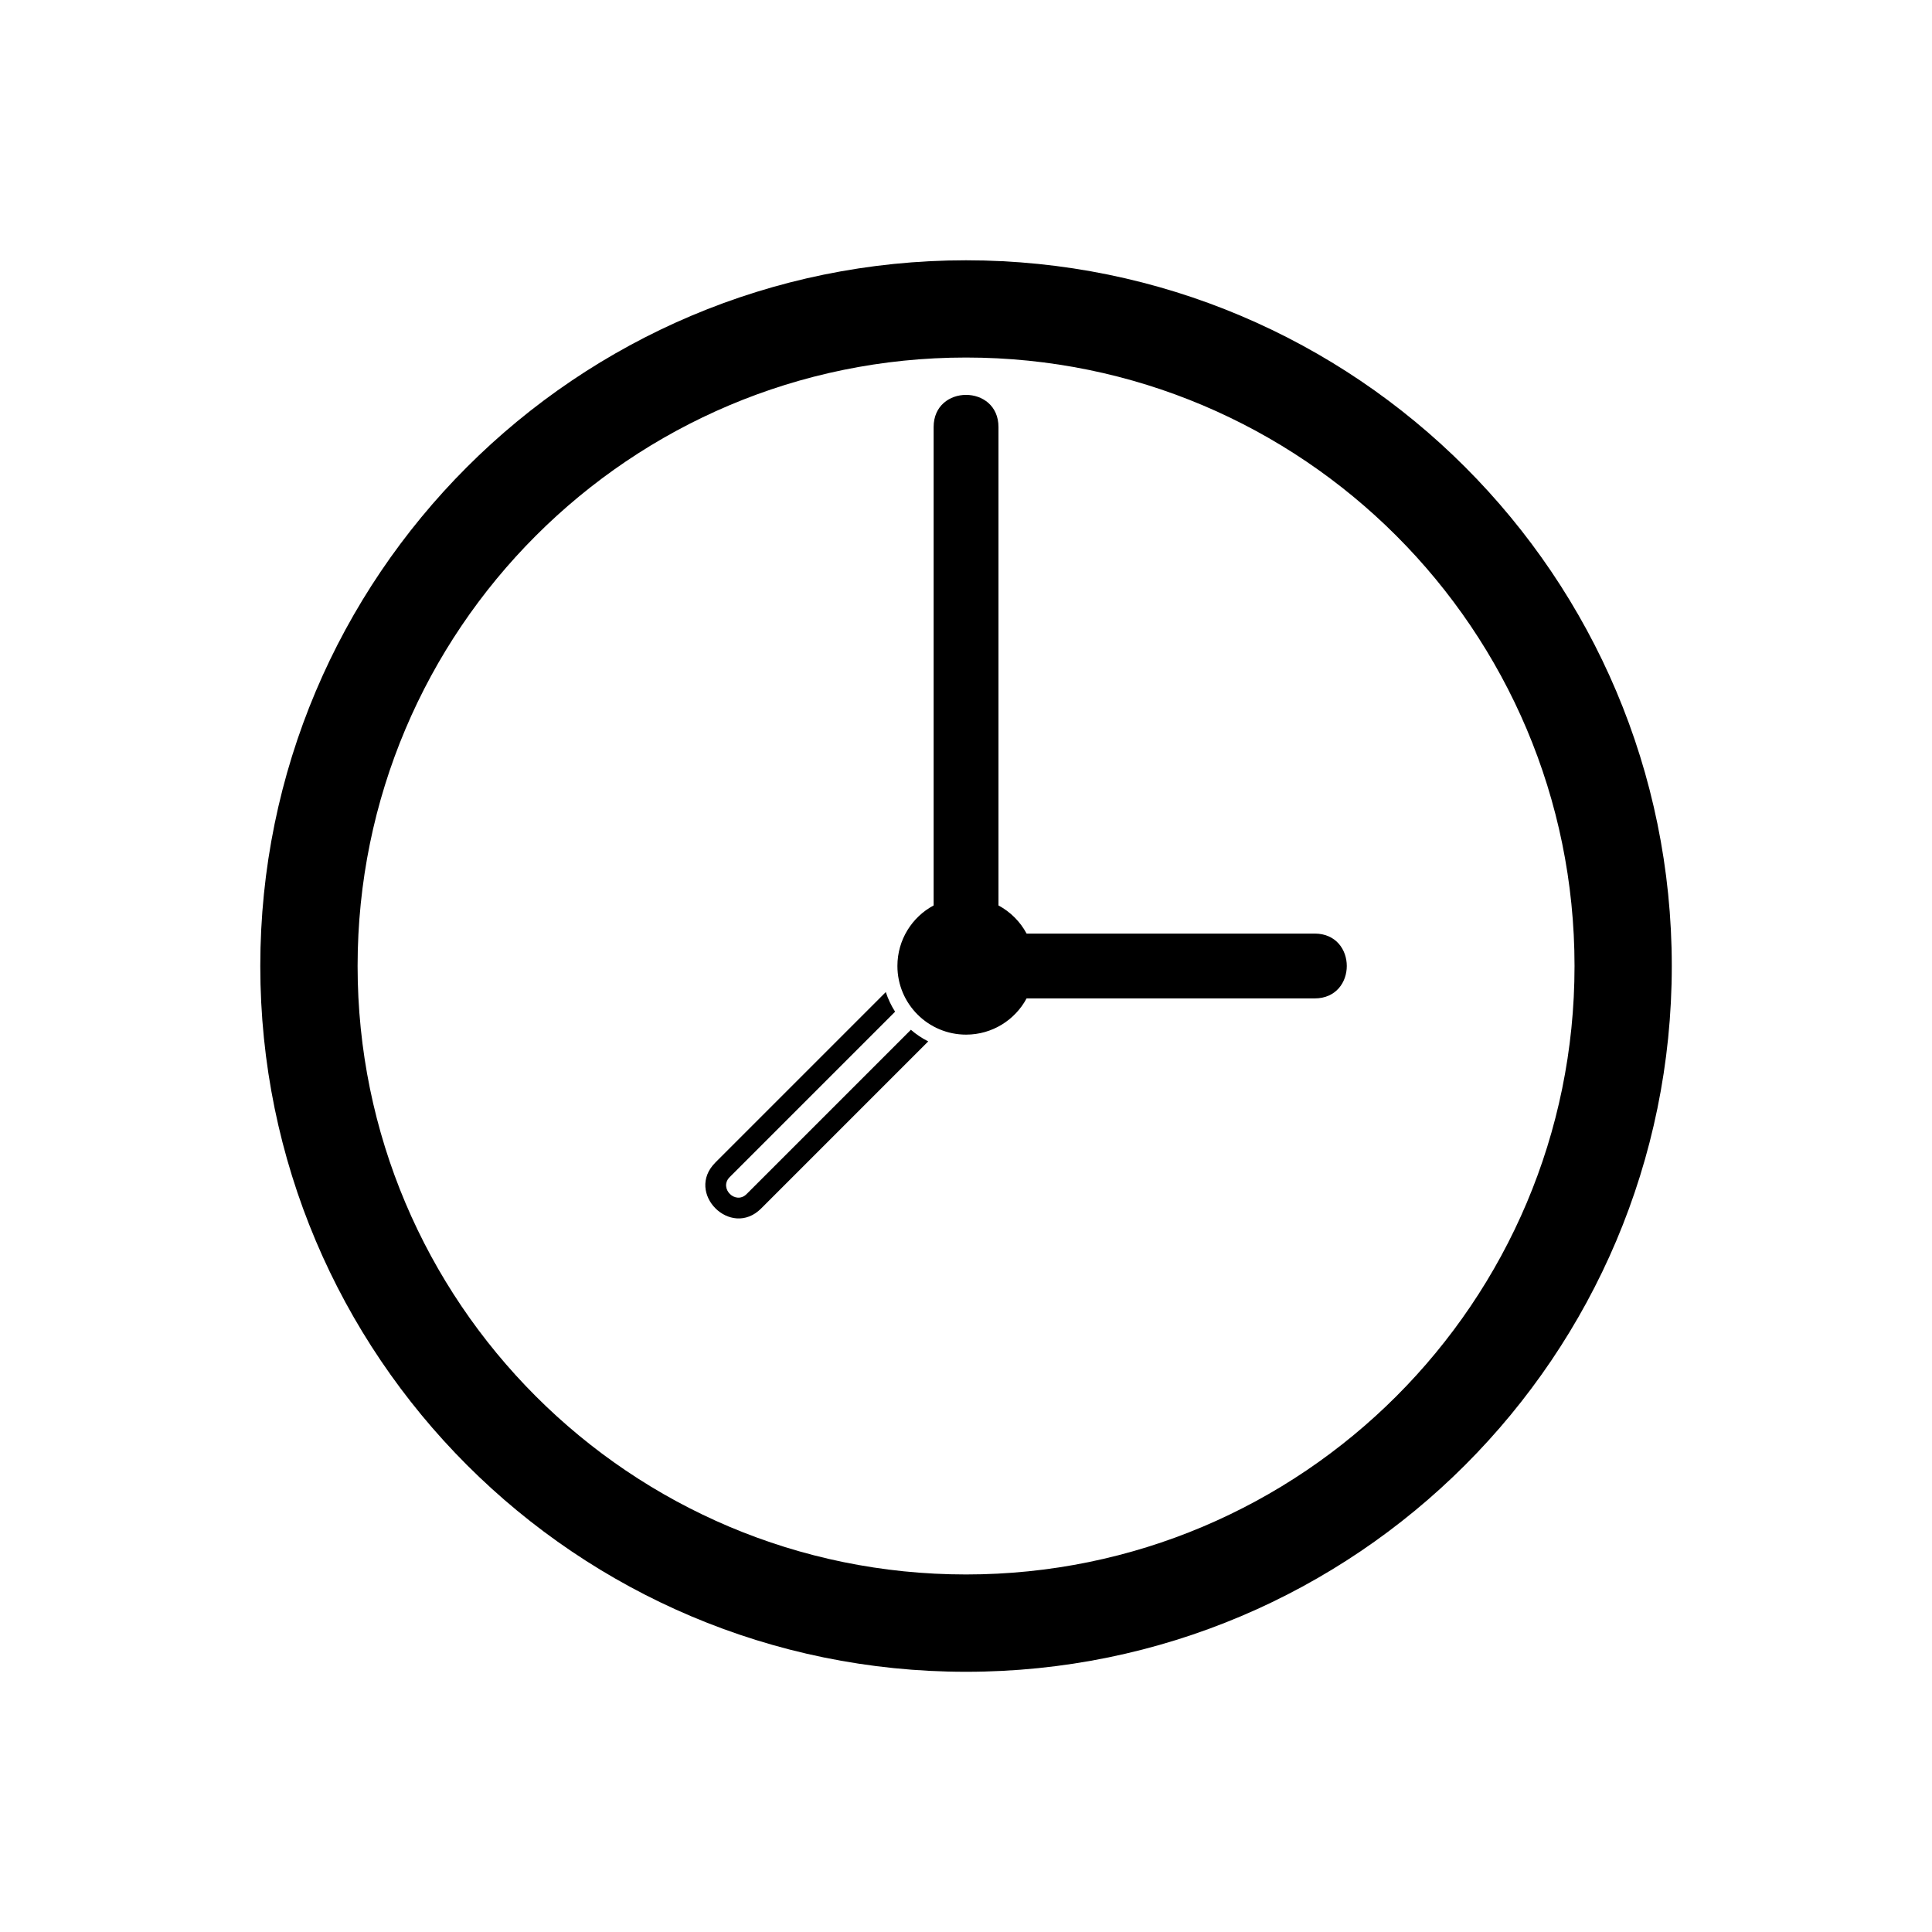
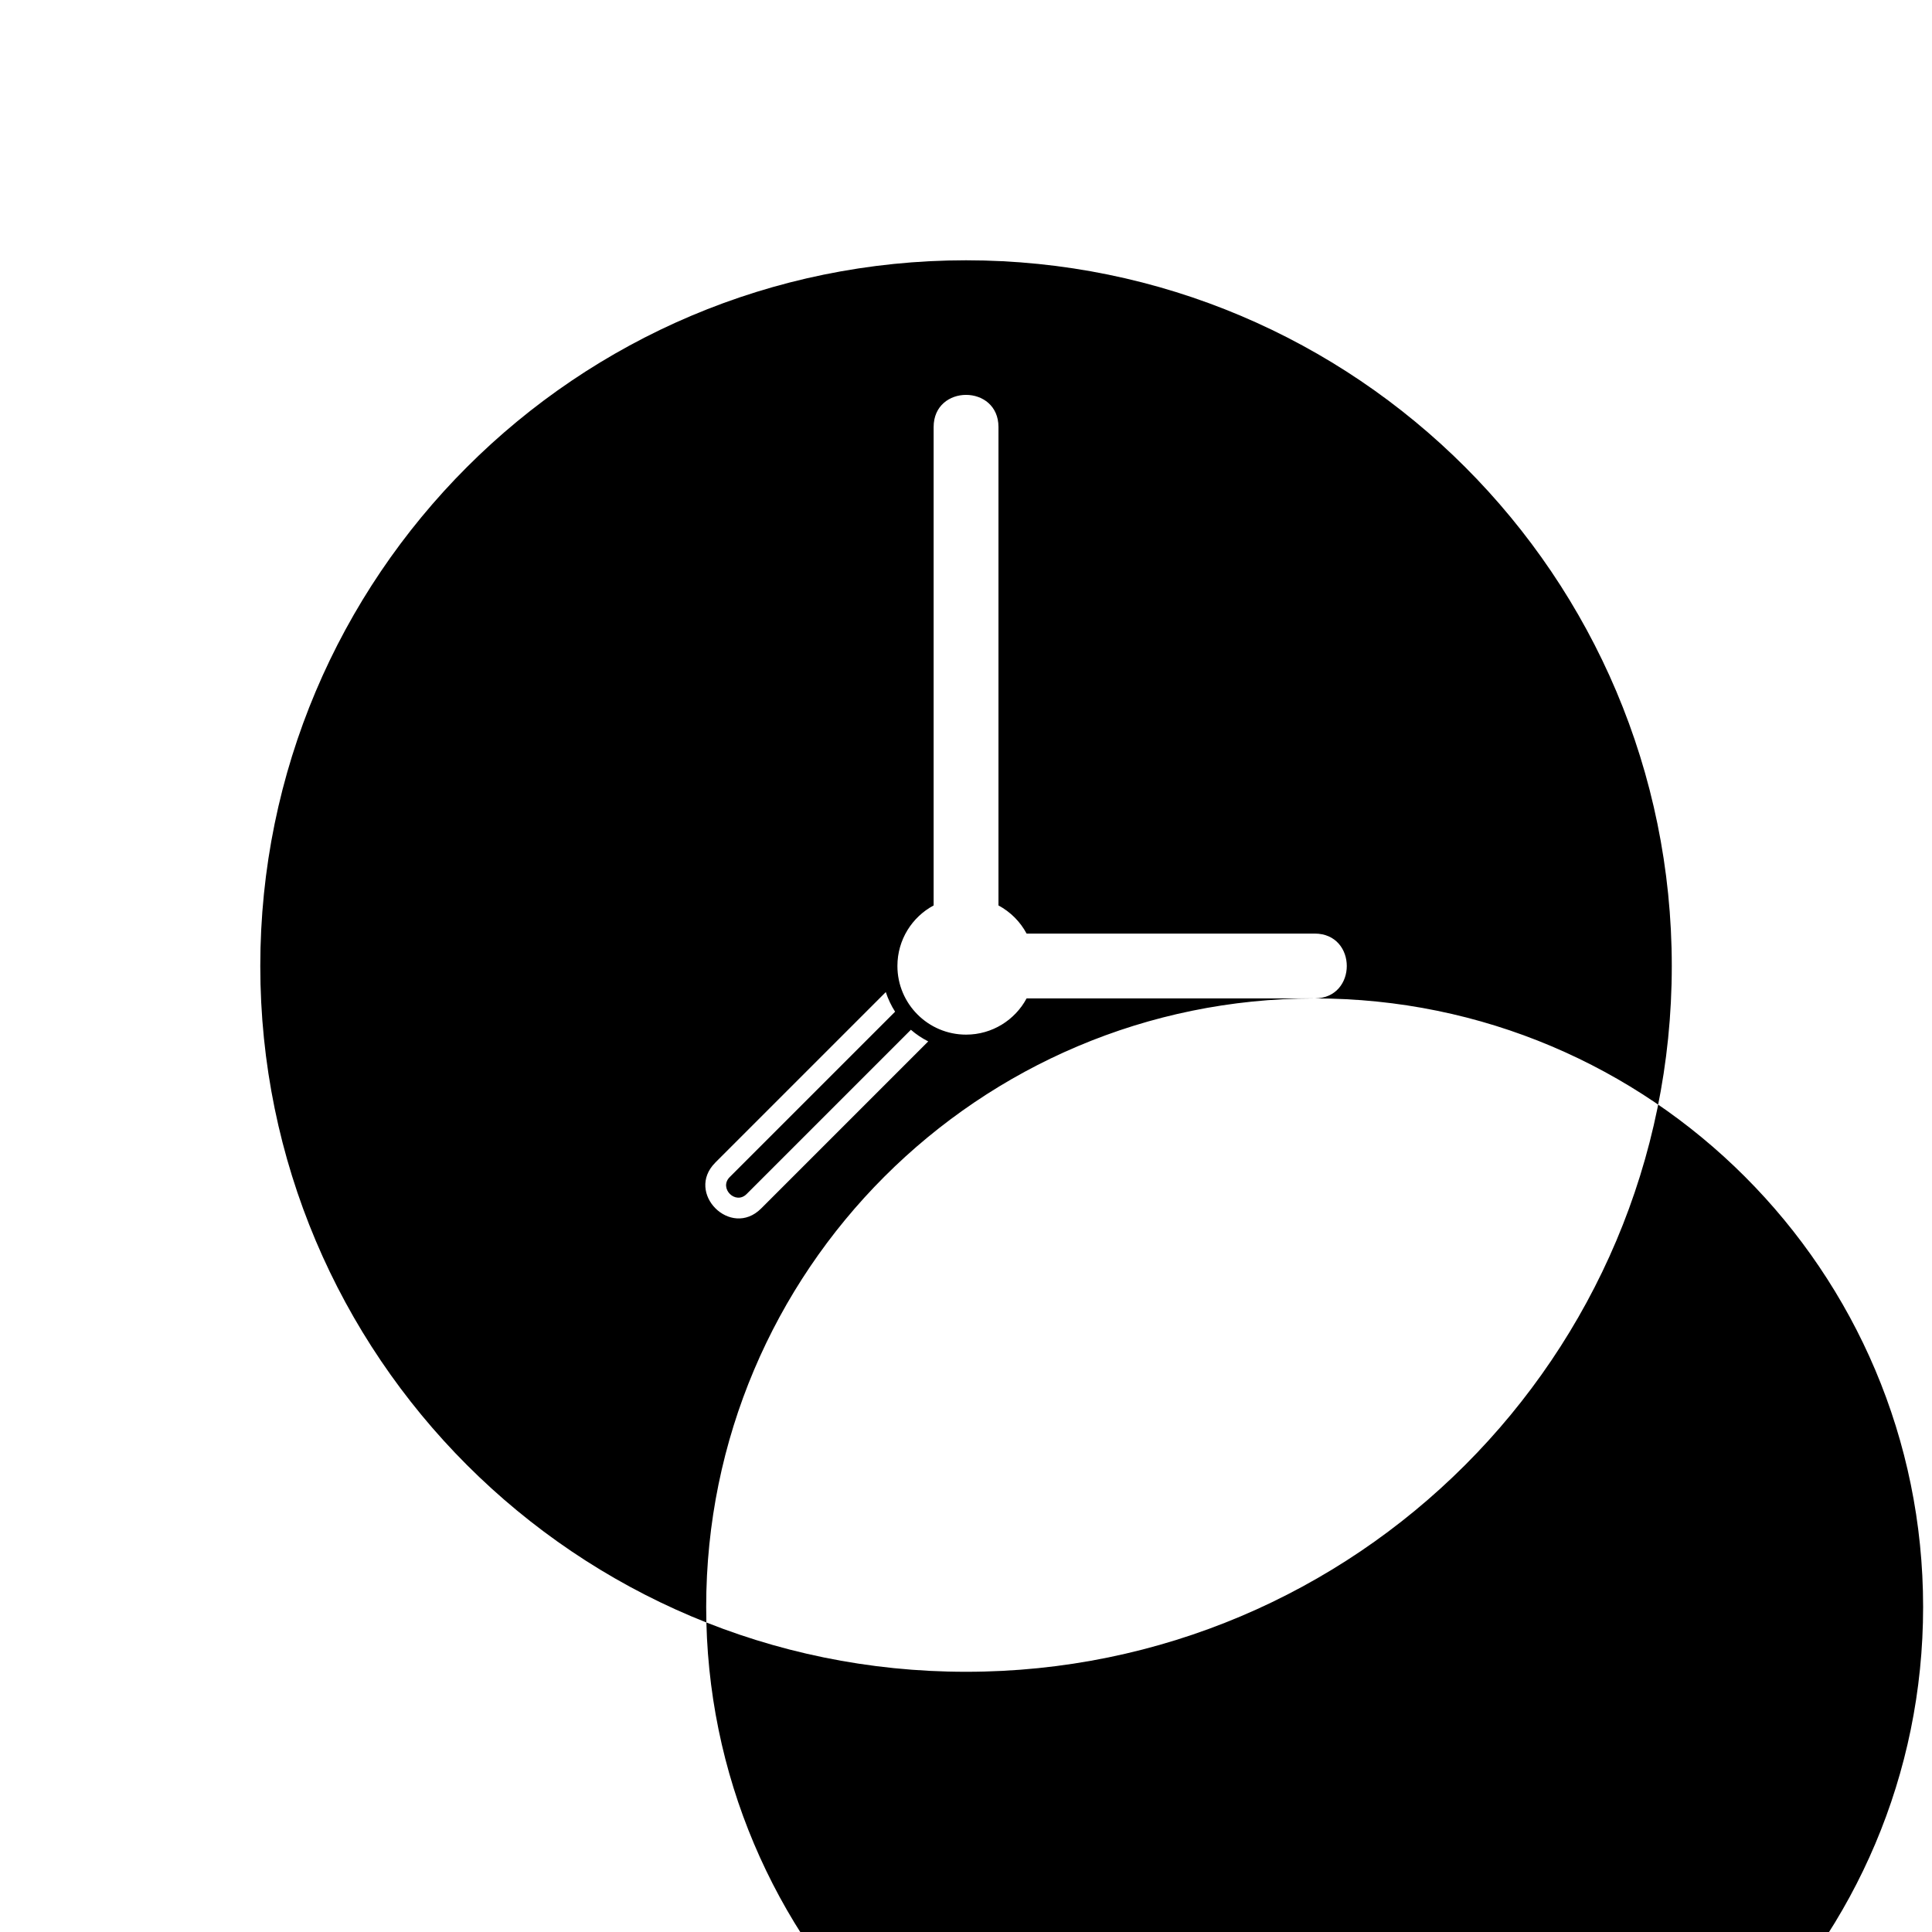
<svg xmlns="http://www.w3.org/2000/svg" fill="#000000" width="800px" height="800px" version="1.1" viewBox="144 144 512 512">
-   <path d="m400.01 212.98c103.29 0 187.03 83.734 187.03 187.03 0 103.29-83.734 187.03-187.03 187.03-103.29 0-187.03-83.734-187.03-187.03 0-103.29 83.734-187.03 187.03-187.03zm-66.473 239.14 45.207-45.207c0.605 1.844 1.438 3.598 2.465 5.199l-43.832 43.832c-2.934 2.949 1.543 7.438 4.488 4.488l43.531-43.531c1.391 1.211 2.934 2.238 4.594 3.082l-44.285 44.285c-8.039 8.027-20.191-4.109-12.152-12.152zm158.85-43.531h-76.328c-3.066 5.715-9.098 9.598-16.035 9.598-10.051 0-18.199-8.148-18.199-18.199 0-6.938 3.883-12.984 9.598-16.035v-126.78c0-11.367 17.184-11.367 17.184 0v126.78c3.16 1.691 5.758 4.293 7.453 7.453h76.328c11.367 0 11.367 17.184 0 17.184zm-92.379-169.84c89.055 0 161.26 72.188 161.26 161.26 0 89.055-72.188 161.24-161.26 161.24-89.055 0-161.24-72.188-161.24-161.24 0-89.055 72.188-161.26 161.24-161.26z" fill-rule="evenodd" />
+   <path d="m400.01 212.98c103.29 0 187.03 83.734 187.03 187.03 0 103.29-83.734 187.03-187.03 187.03-103.29 0-187.03-83.734-187.03-187.03 0-103.29 83.734-187.03 187.03-187.03zm-66.473 239.14 45.207-45.207c0.605 1.844 1.438 3.598 2.465 5.199l-43.832 43.832c-2.934 2.949 1.543 7.438 4.488 4.488l43.531-43.531c1.391 1.211 2.934 2.238 4.594 3.082l-44.285 44.285c-8.039 8.027-20.191-4.109-12.152-12.152zm158.85-43.531h-76.328c-3.066 5.715-9.098 9.598-16.035 9.598-10.051 0-18.199-8.148-18.199-18.199 0-6.938 3.883-12.984 9.598-16.035v-126.78c0-11.367 17.184-11.367 17.184 0v126.78c3.16 1.691 5.758 4.293 7.453 7.453h76.328c11.367 0 11.367 17.184 0 17.184zc89.055 0 161.26 72.188 161.26 161.26 0 89.055-72.188 161.24-161.26 161.24-89.055 0-161.24-72.188-161.24-161.24 0-89.055 72.188-161.26 161.24-161.26z" fill-rule="evenodd" />
</svg>